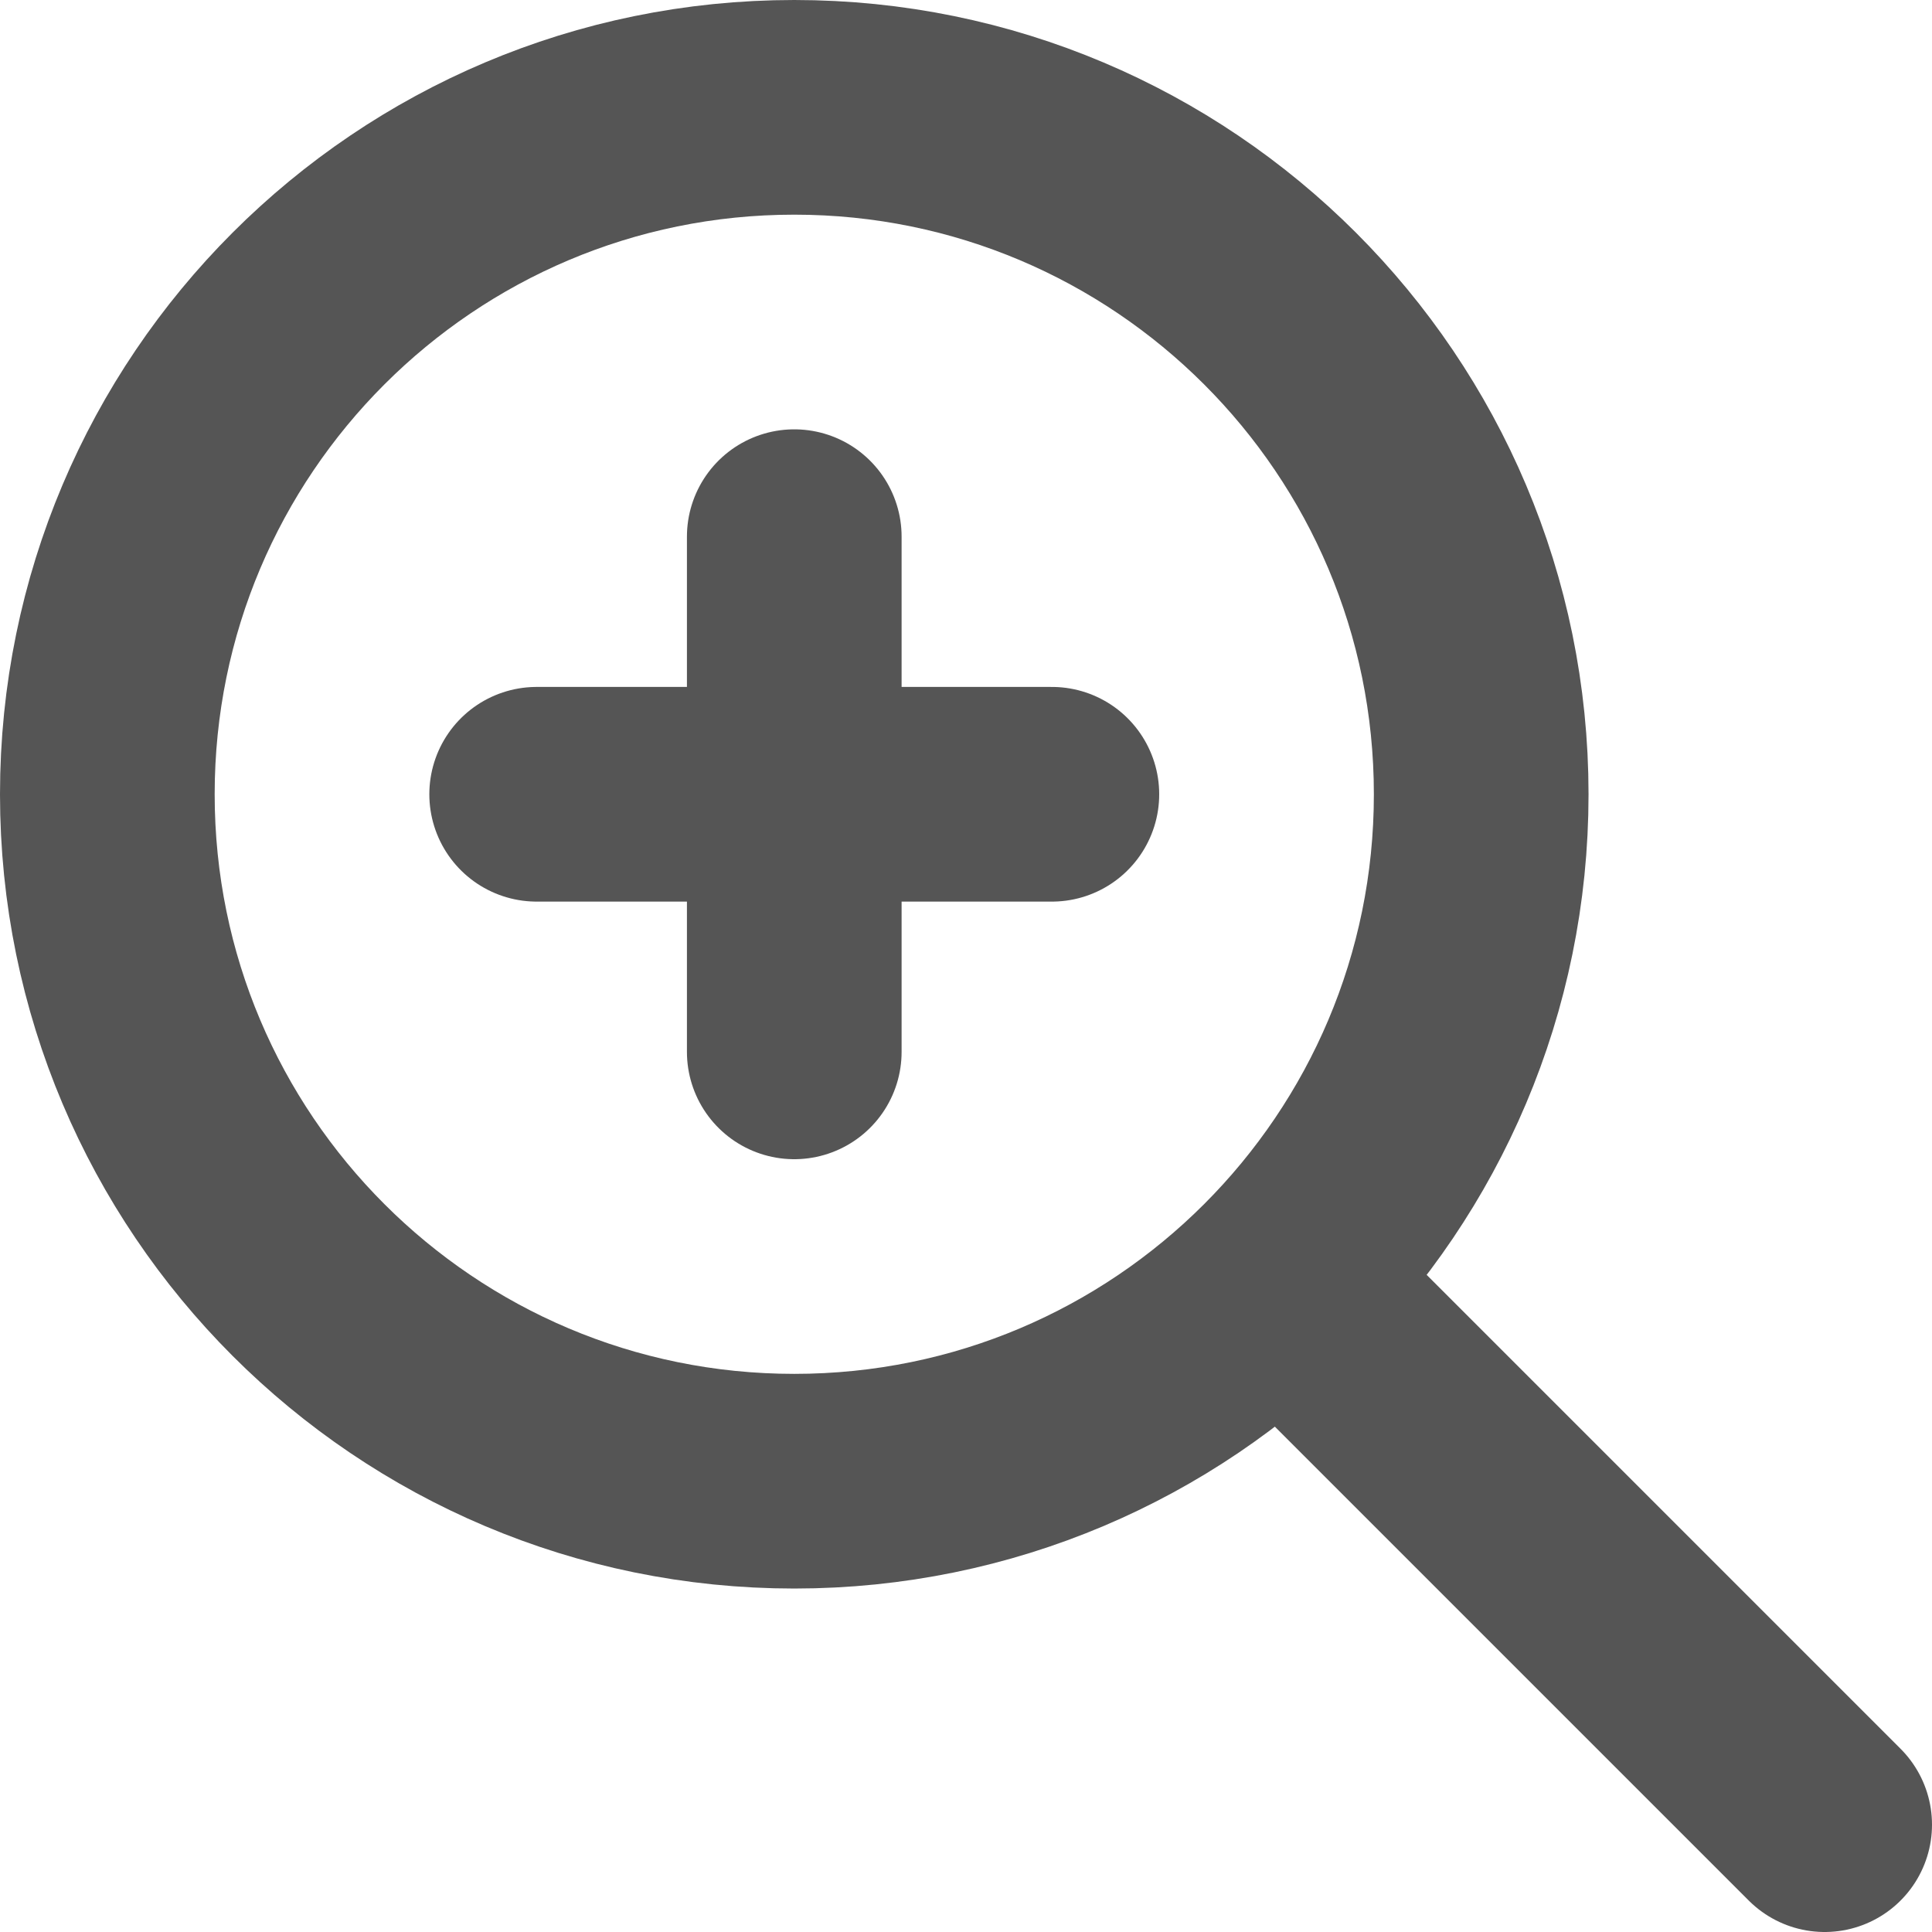
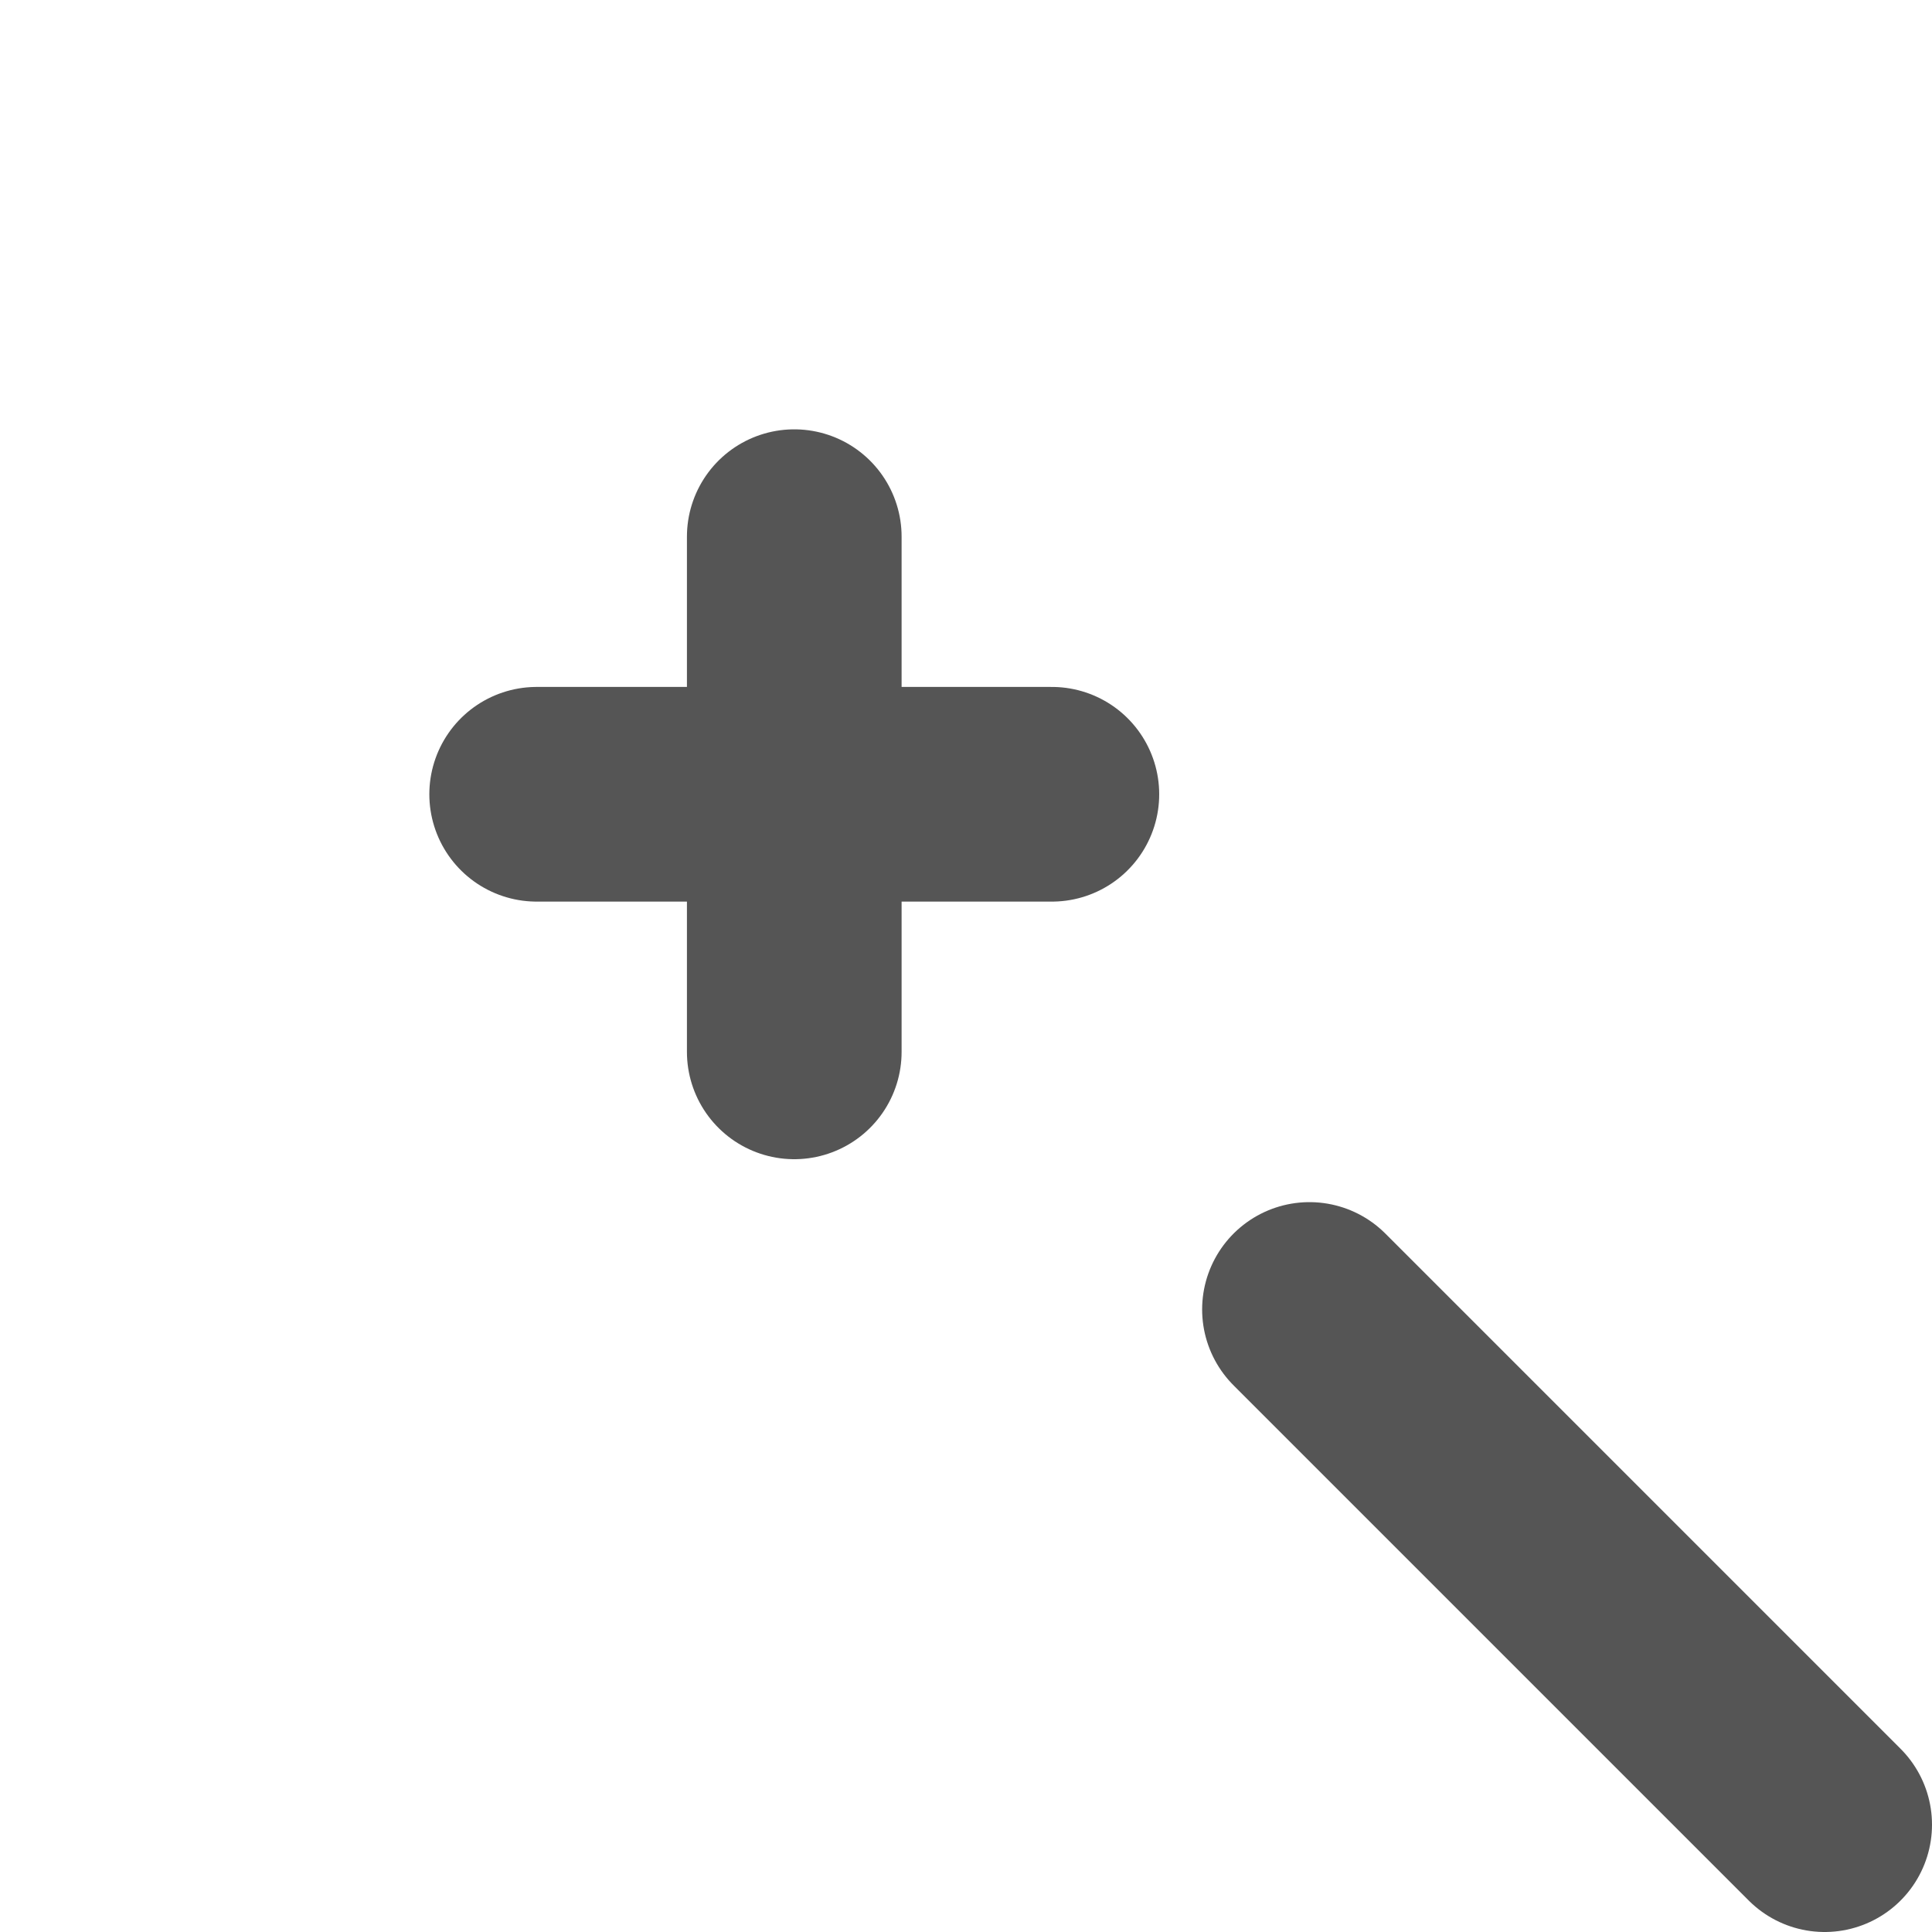
<svg xmlns="http://www.w3.org/2000/svg" width="18" height="18" viewBox="0 0 18 18" fill="none">
  <path d="M7.4 5V9.8" stroke="#555" stroke-width="2" stroke-linecap="round" stroke-linejoin="round" />
  <path d="M5 7.4H9.8" stroke="#555" stroke-width="2" stroke-linecap="round" stroke-linejoin="round" />
-   <path fill-rule="evenodd" clip-rule="evenodd" d="M7.4 13.8C10.935 13.8 13.8 10.935 13.8 7.4C13.8 3.865 10.935 1 7.4 1C3.865 1 1 3.865 1 7.4C1 10.935 3.865 13.8 7.4 13.8Z" stroke="#555" stroke-width="2" stroke-linecap="round" stroke-linejoin="round" />
  <path d="M17 17L12.2 12.2" stroke="#555" stroke-width="2" stroke-linecap="round" stroke-linejoin="round" />
</svg>